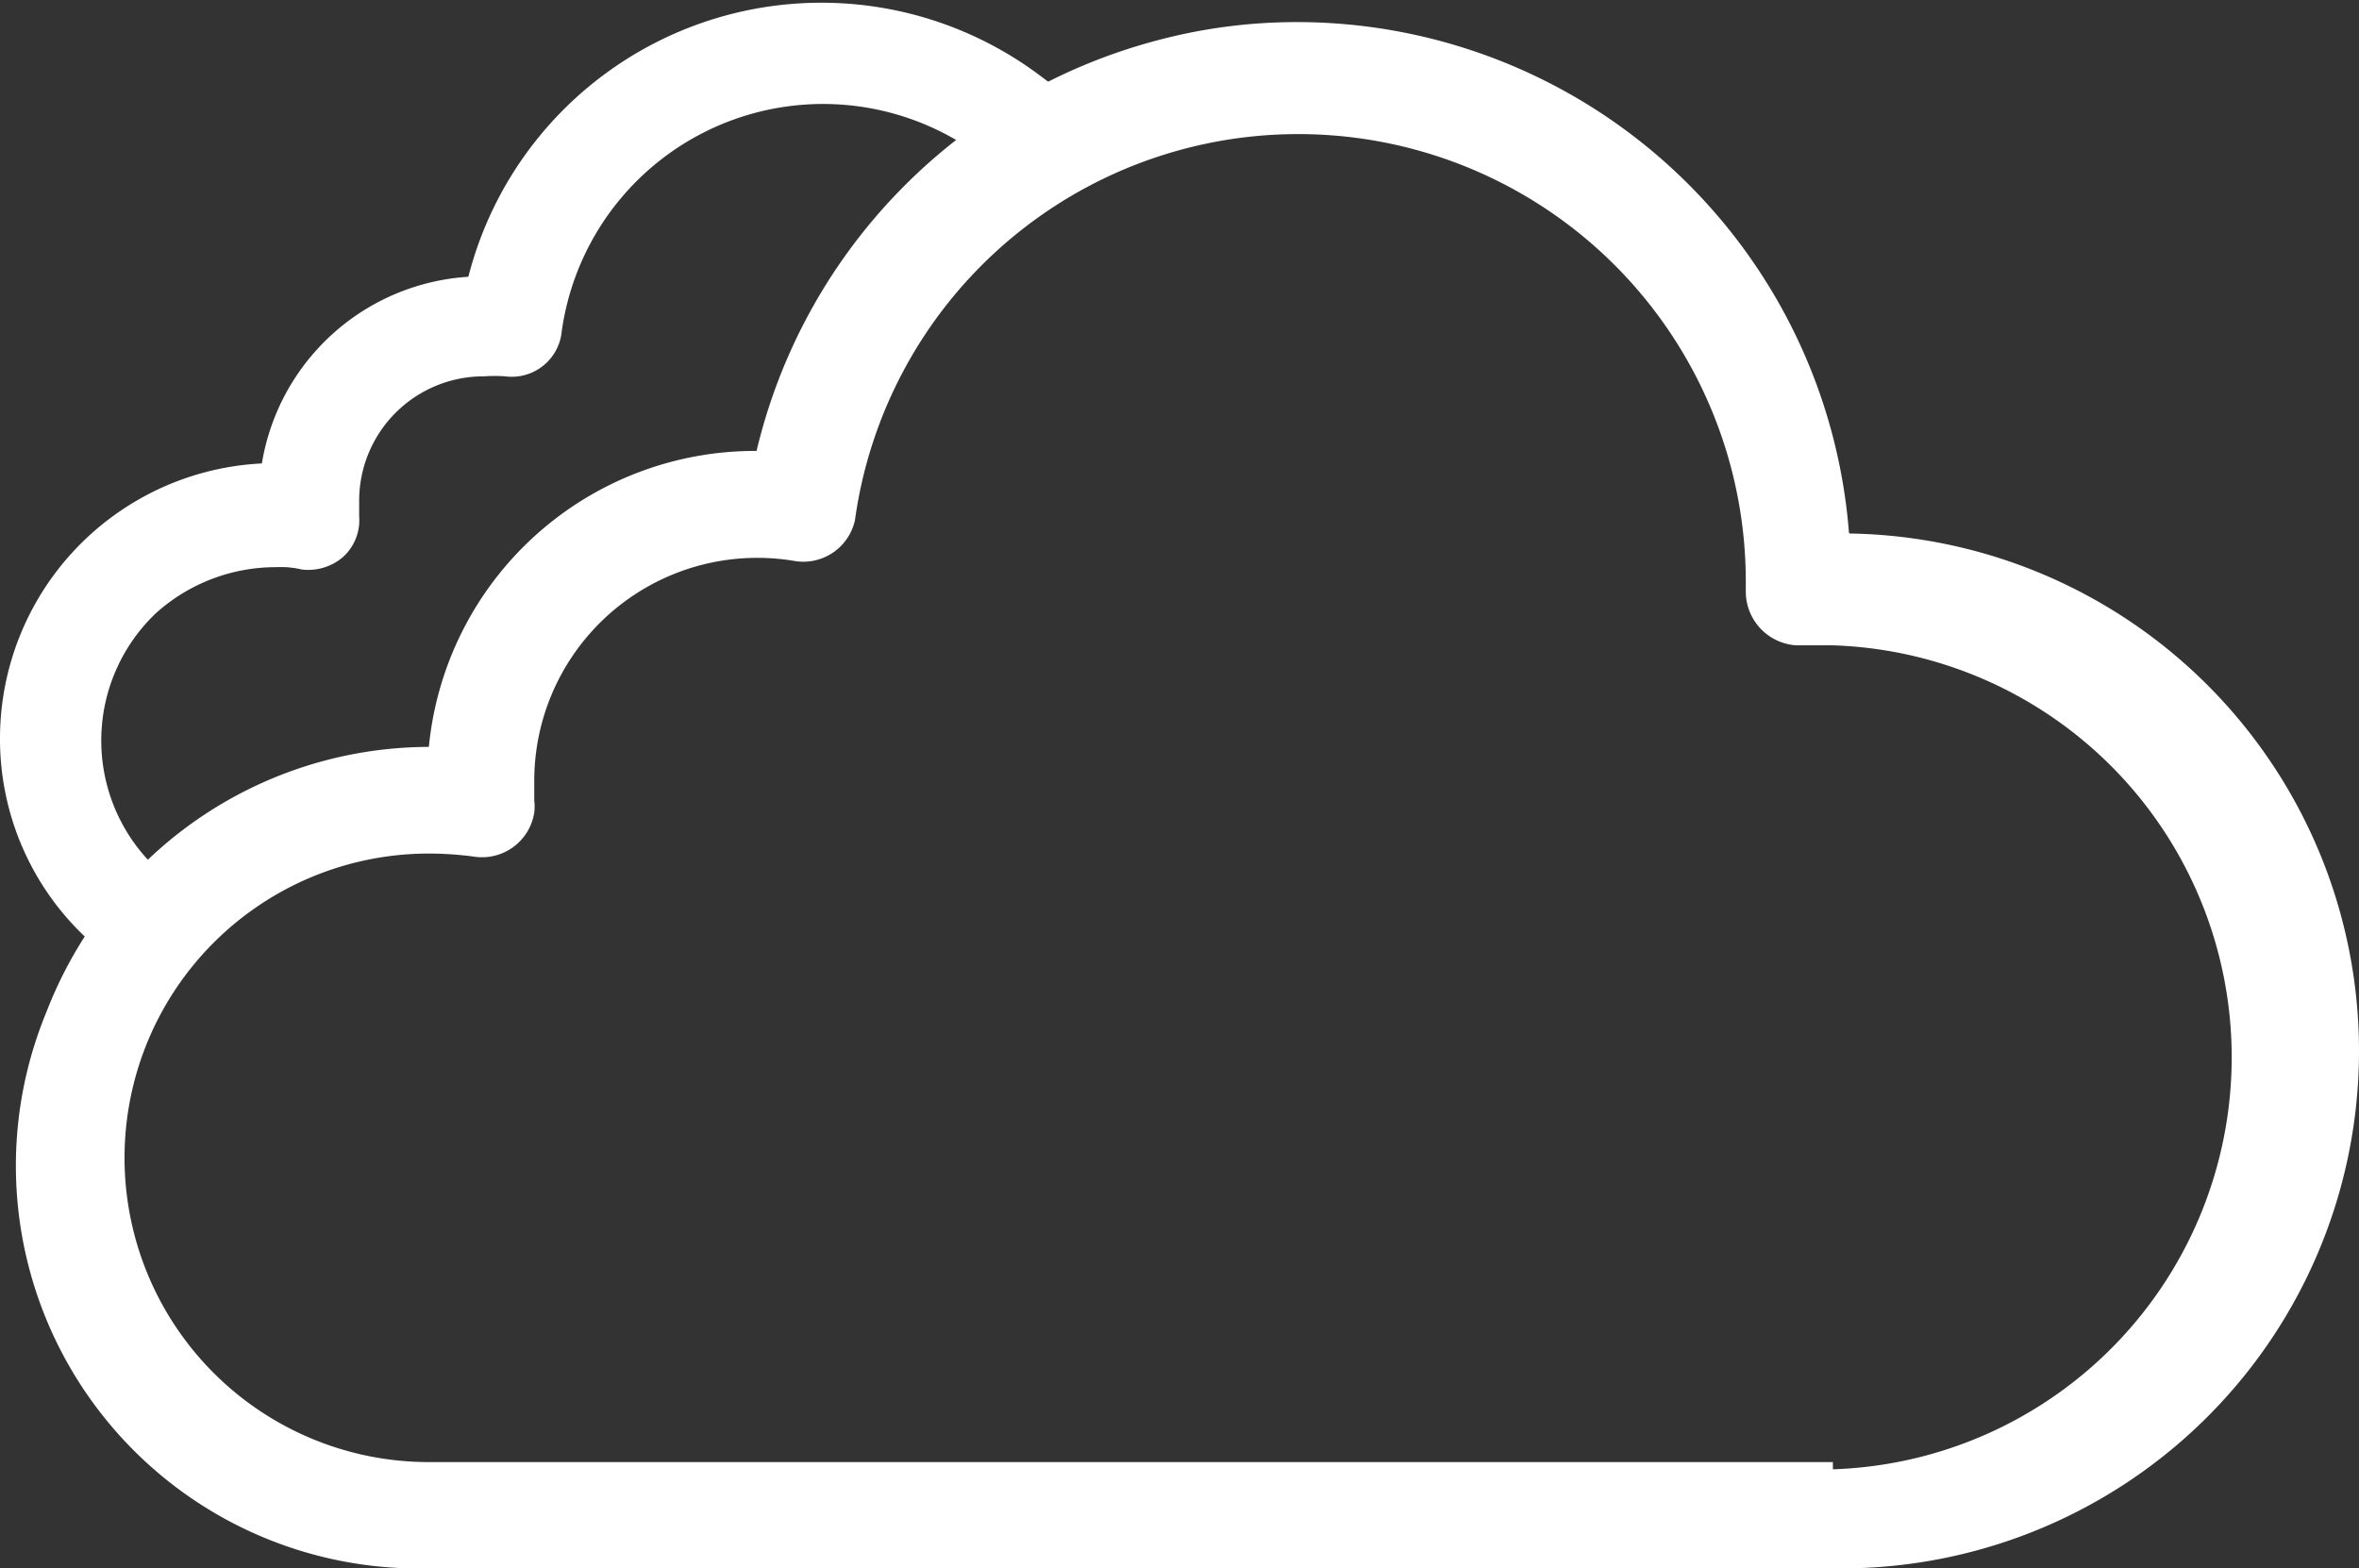
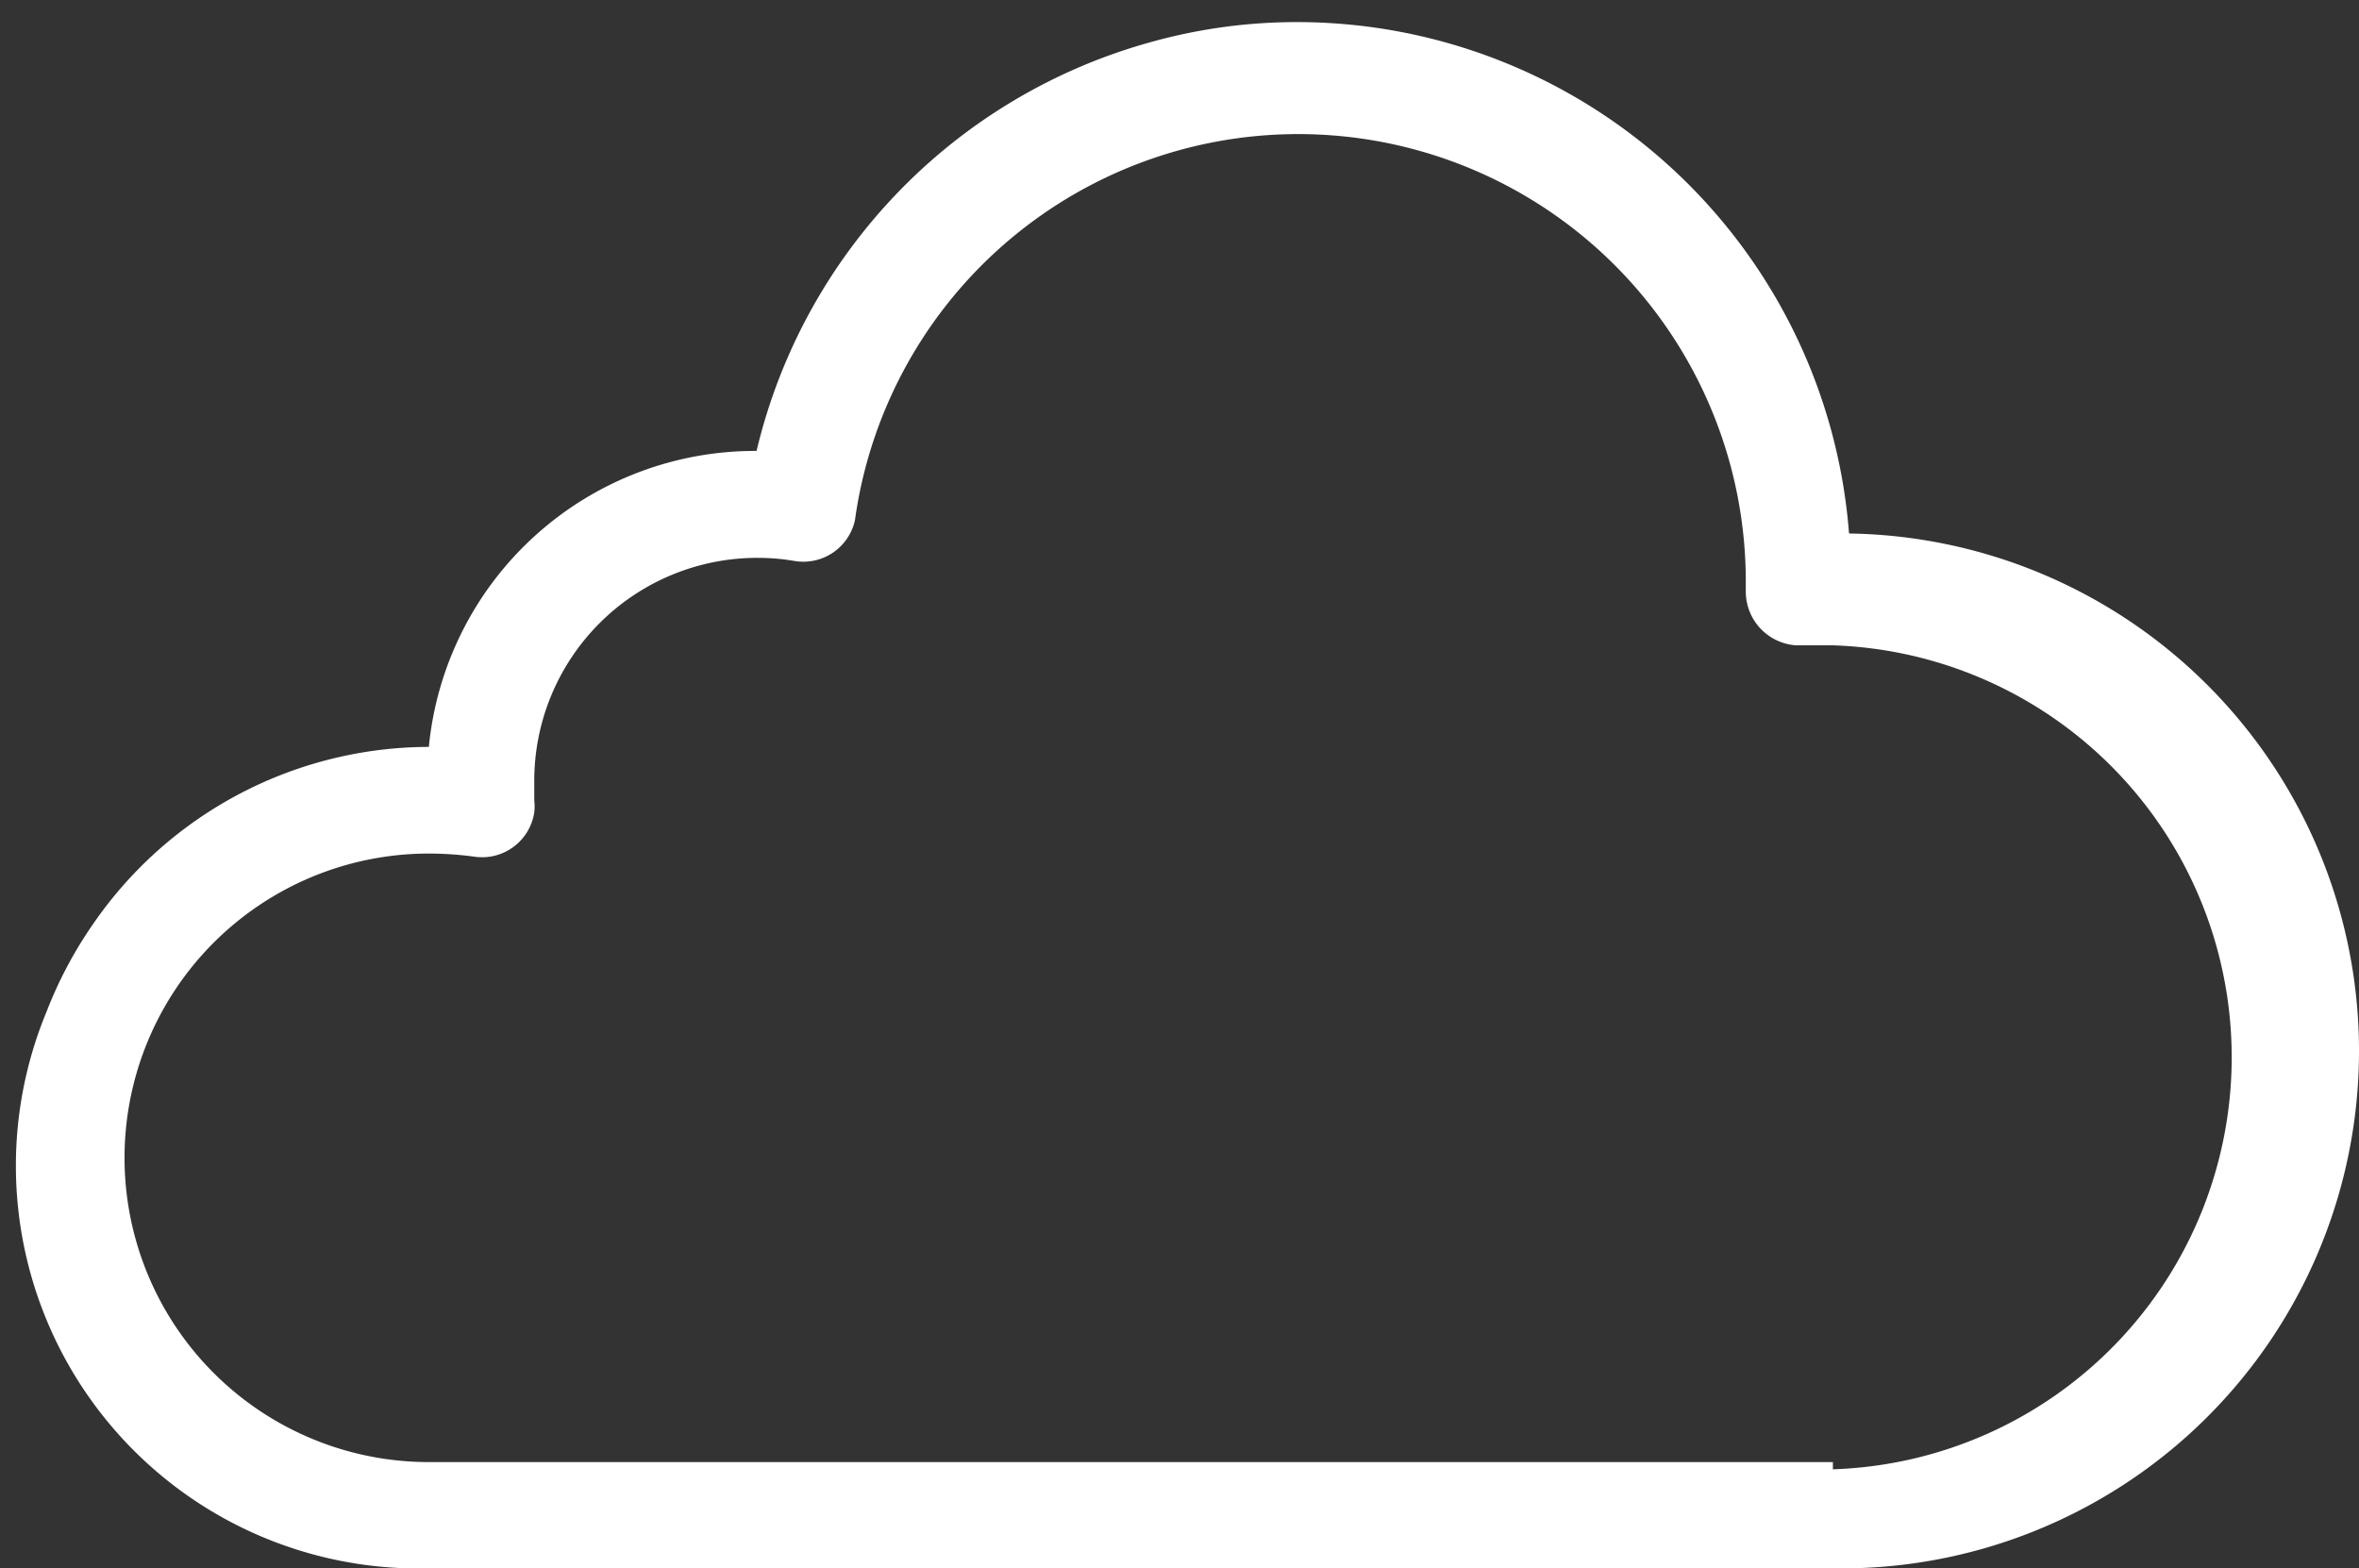
<svg xmlns="http://www.w3.org/2000/svg" width="42.817" height="28.472" viewBox="0 0 42.817 28.472">
  <rect x="0" y="0" width="42.817" height="28.472" fill="#333333" stroke="none" />
  <g id="구름많음" transform="translate(0.288 0.347)">
    <g id="그룹_1442" data-name="그룹 1442" transform="translate(0.012 0)">
-       <path id="패스_6654" data-name="패스 6654" d="M8.5,5.021a3.755,3.755,0,0,0-3.783,3.39A4.7,4.7,0,0,0,0,13.116a4.642,4.642,0,0,0,1.407,3.335,6.889,6.889,0,0,1,.777-.914,3.49,3.49,0,0,1,.146-4.925A3.554,3.554,0,0,1,4.715,9.7a1.91,1.91,0,0,1,.512.046.667.667,0,0,0,.5-.155.6.6,0,0,0,.192-.5v-.3A2.558,2.558,0,0,1,8.47,6.236a3.243,3.243,0,0,1,.42,0,.612.612,0,0,0,.7-.493h0a5.089,5.089,0,0,1,7.694-3.71,10.965,10.965,0,0,1,1.106-.722A6.314,6.314,0,0,0,8.452,4.966Z" transform="translate(0 -0.051)" fill="#fff" stroke="#fff" stroke-miterlimit="10" stroke-width="0.6" />
-     </g>
+       </g>
    <path id="패스_6656" data-name="패스 6656" d="M33.258,9.384A10.051,10.051,0,0,0,23.244.11a9.822,9.822,0,0,0-2.632.356,10.124,10.124,0,0,0-7.182,7.429,5.948,5.948,0,0,0-5.948,5.373,7.41,7.41,0,0,0-6.076,3.189,7.557,7.557,0,0,0-.859,1.608A7.31,7.31,0,0,0,7.482,28.18H32.975a9.394,9.394,0,1,0,.292-18.786h0Zm-.292,16.867H7.482a5.523,5.523,0,0,1,0-11.047,6.186,6.186,0,0,1,.813.055.959.959,0,0,0,1.1-.8.914.914,0,0,0,0-.219v-.365a4.048,4.048,0,0,1,4.057-4.039h0a3.993,3.993,0,0,1,.658.055.959.959,0,0,0,1.106-.74h0A8.123,8.123,0,0,1,31.385,10.3v.146a.978.978,0,0,0,.914.978h.667a7.483,7.483,0,0,1,0,14.958Z" transform="translate(0.014 -0.056)" fill="#fff" />
  </g>
</svg>